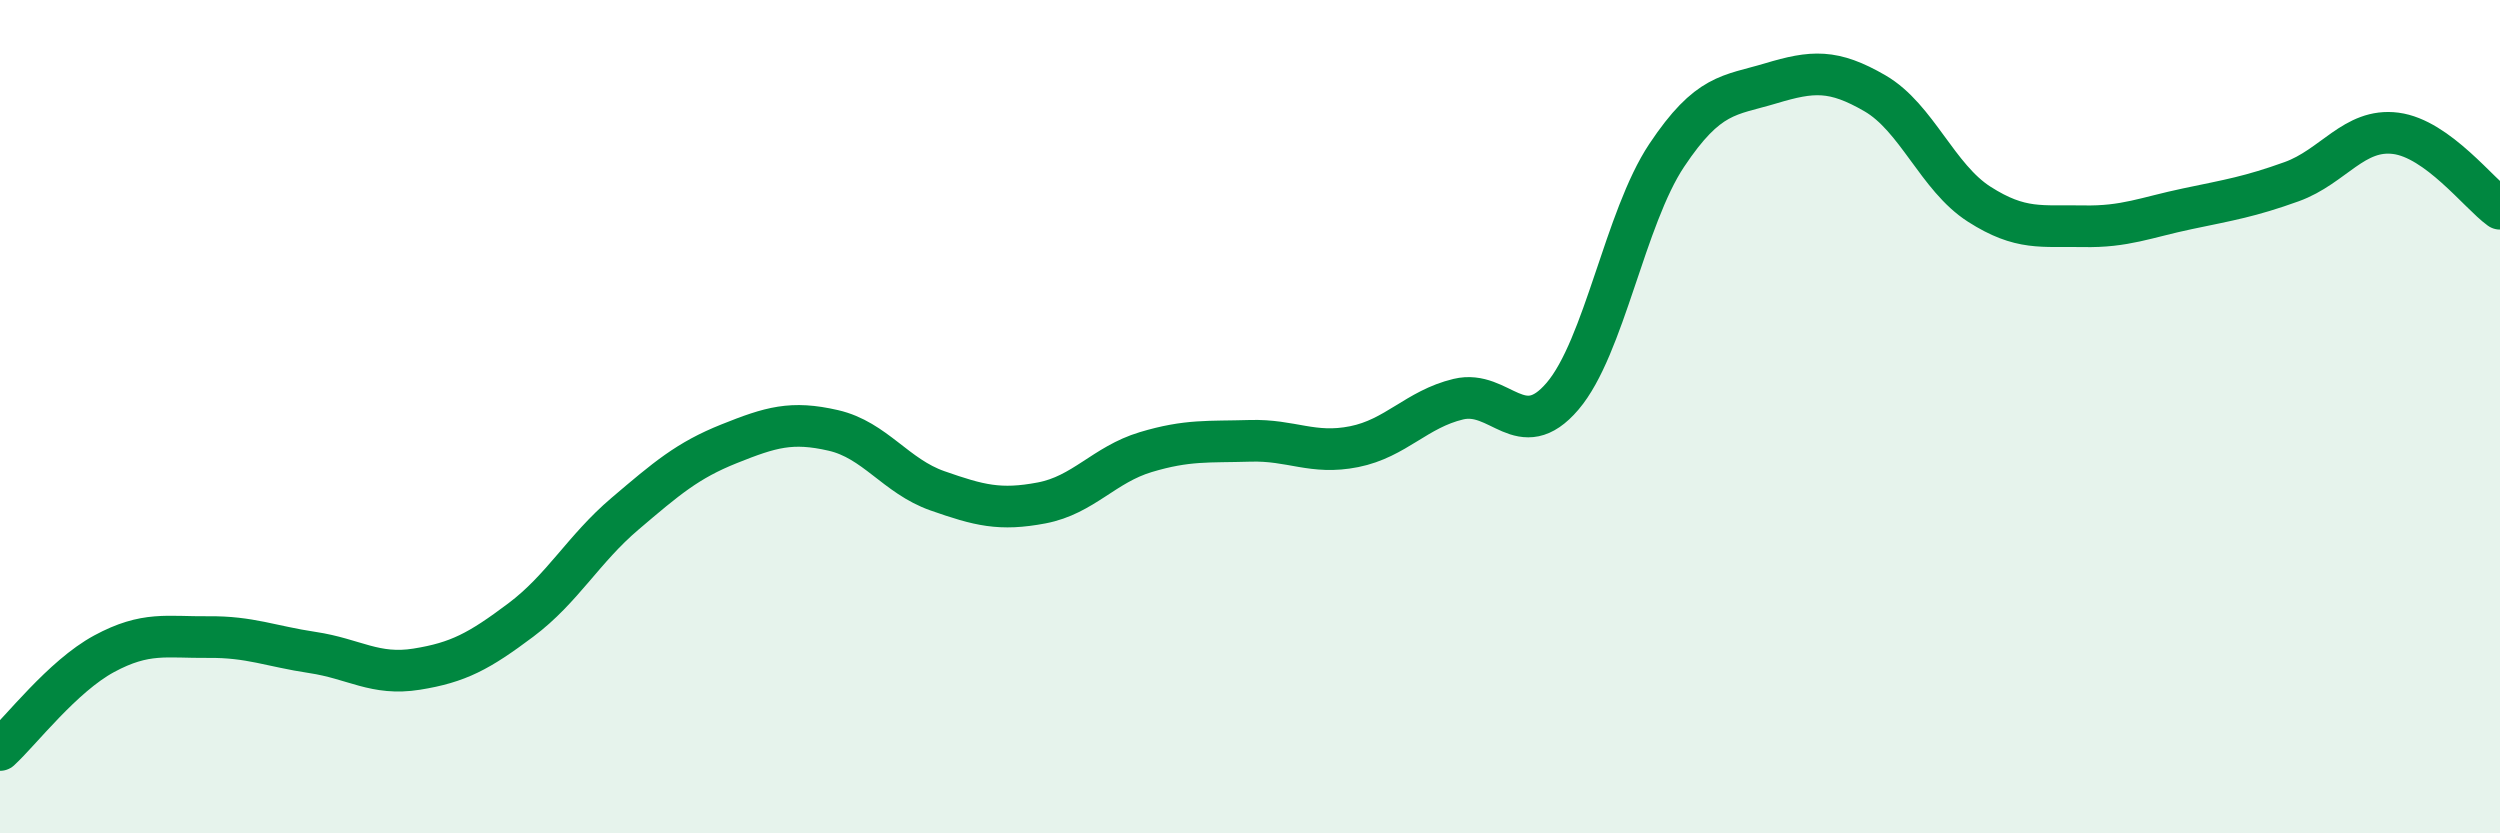
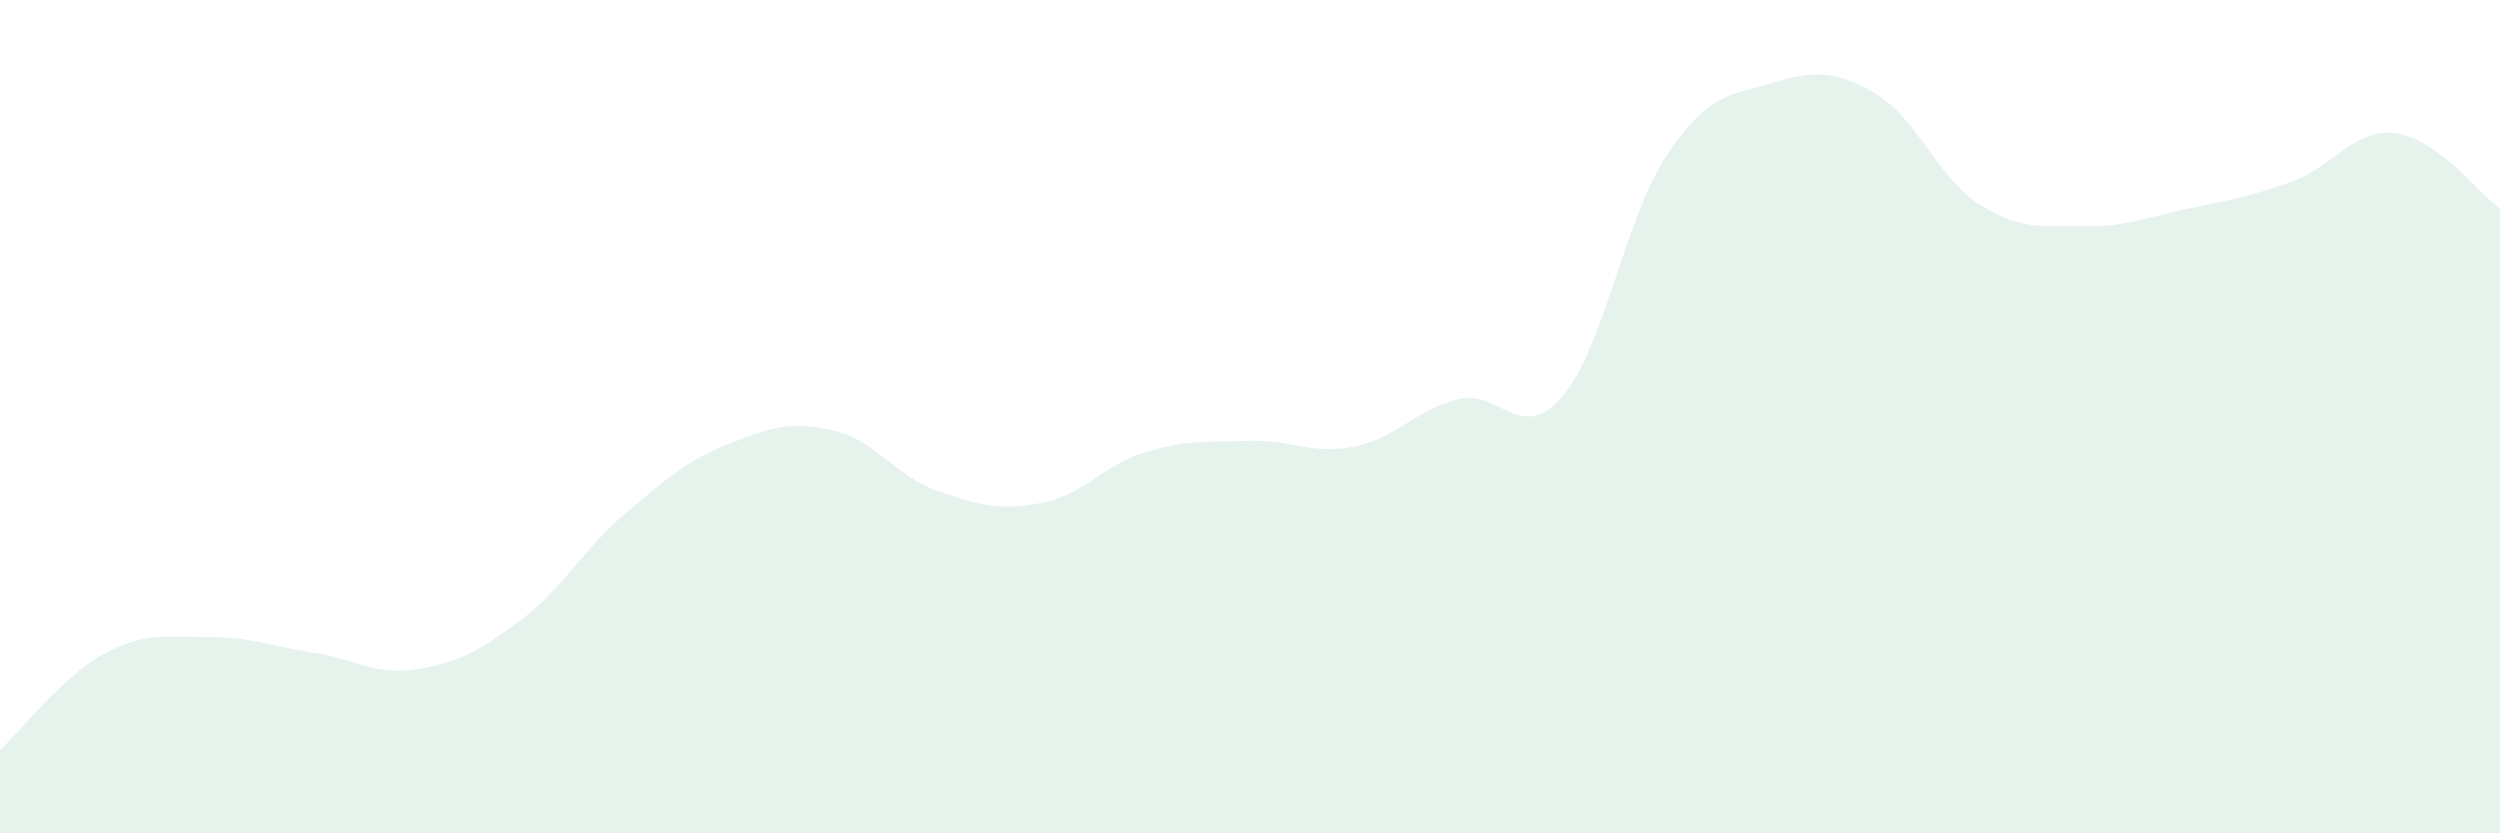
<svg xmlns="http://www.w3.org/2000/svg" width="60" height="20" viewBox="0 0 60 20">
  <path d="M 0,18 C 0.5,17.54 1.5,16.23 2.5,15.69 C 3.5,15.15 4,15.3 5,15.29 C 6,15.28 6.5,15.51 7.5,15.66 C 8.5,15.81 9,16.22 10,16.06 C 11,15.9 11.5,15.63 12.5,14.88 C 13.5,14.13 14,13.18 15,12.33 C 16,11.48 16.5,11.05 17.5,10.65 C 18.5,10.25 19,10.1 20,10.33 C 21,10.56 21.5,11.43 22.5,11.78 C 23.5,12.13 24,12.26 25,12.07 C 26,11.88 26.5,11.15 27.5,10.85 C 28.5,10.55 29,10.61 30,10.58 C 31,10.55 31.5,10.92 32.5,10.72 C 33.5,10.52 34,9.82 35,9.58 C 36,9.34 36.5,10.68 37.5,9.51 C 38.5,8.34 39,5.23 40,3.73 C 41,2.23 41.5,2.3 42.5,2 C 43.5,1.7 44,1.66 45,2.24 C 46,2.82 46.5,4.26 47.5,4.9 C 48.5,5.54 49,5.41 50,5.43 C 51,5.45 51.5,5.22 52.5,5.01 C 53.5,4.8 54,4.72 55,4.36 C 56,4 56.5,3.07 57.5,3.2 C 58.5,3.33 59.5,4.65 60,5.01L60 20L0 20Z" fill="#008740" opacity="0.1" stroke-linecap="round" stroke-linejoin="round" />
-   <path d="M 0,18 C 0.5,17.54 1.5,16.23 2.5,15.69 C 3.5,15.15 4,15.3 5,15.29 C 6,15.28 6.5,15.51 7.5,15.66 C 8.5,15.81 9,16.22 10,16.06 C 11,15.9 11.5,15.63 12.5,14.88 C 13.5,14.13 14,13.18 15,12.33 C 16,11.48 16.5,11.05 17.5,10.65 C 18.5,10.25 19,10.1 20,10.33 C 21,10.56 21.5,11.43 22.5,11.78 C 23.5,12.13 24,12.26 25,12.07 C 26,11.88 26.5,11.15 27.5,10.85 C 28.5,10.55 29,10.61 30,10.58 C 31,10.55 31.5,10.92 32.5,10.72 C 33.5,10.52 34,9.82 35,9.58 C 36,9.34 36.5,10.68 37.5,9.51 C 38.5,8.34 39,5.23 40,3.73 C 41,2.23 41.5,2.3 42.5,2 C 43.5,1.7 44,1.66 45,2.24 C 46,2.82 46.5,4.26 47.5,4.9 C 48.5,5.54 49,5.41 50,5.43 C 51,5.45 51.5,5.22 52.5,5.01 C 53.5,4.8 54,4.72 55,4.36 C 56,4 56.5,3.07 57.5,3.2 C 58.5,3.33 59.5,4.65 60,5.01" stroke="#008740" stroke-width="1" fill="none" stroke-linecap="round" stroke-linejoin="round" />
</svg>